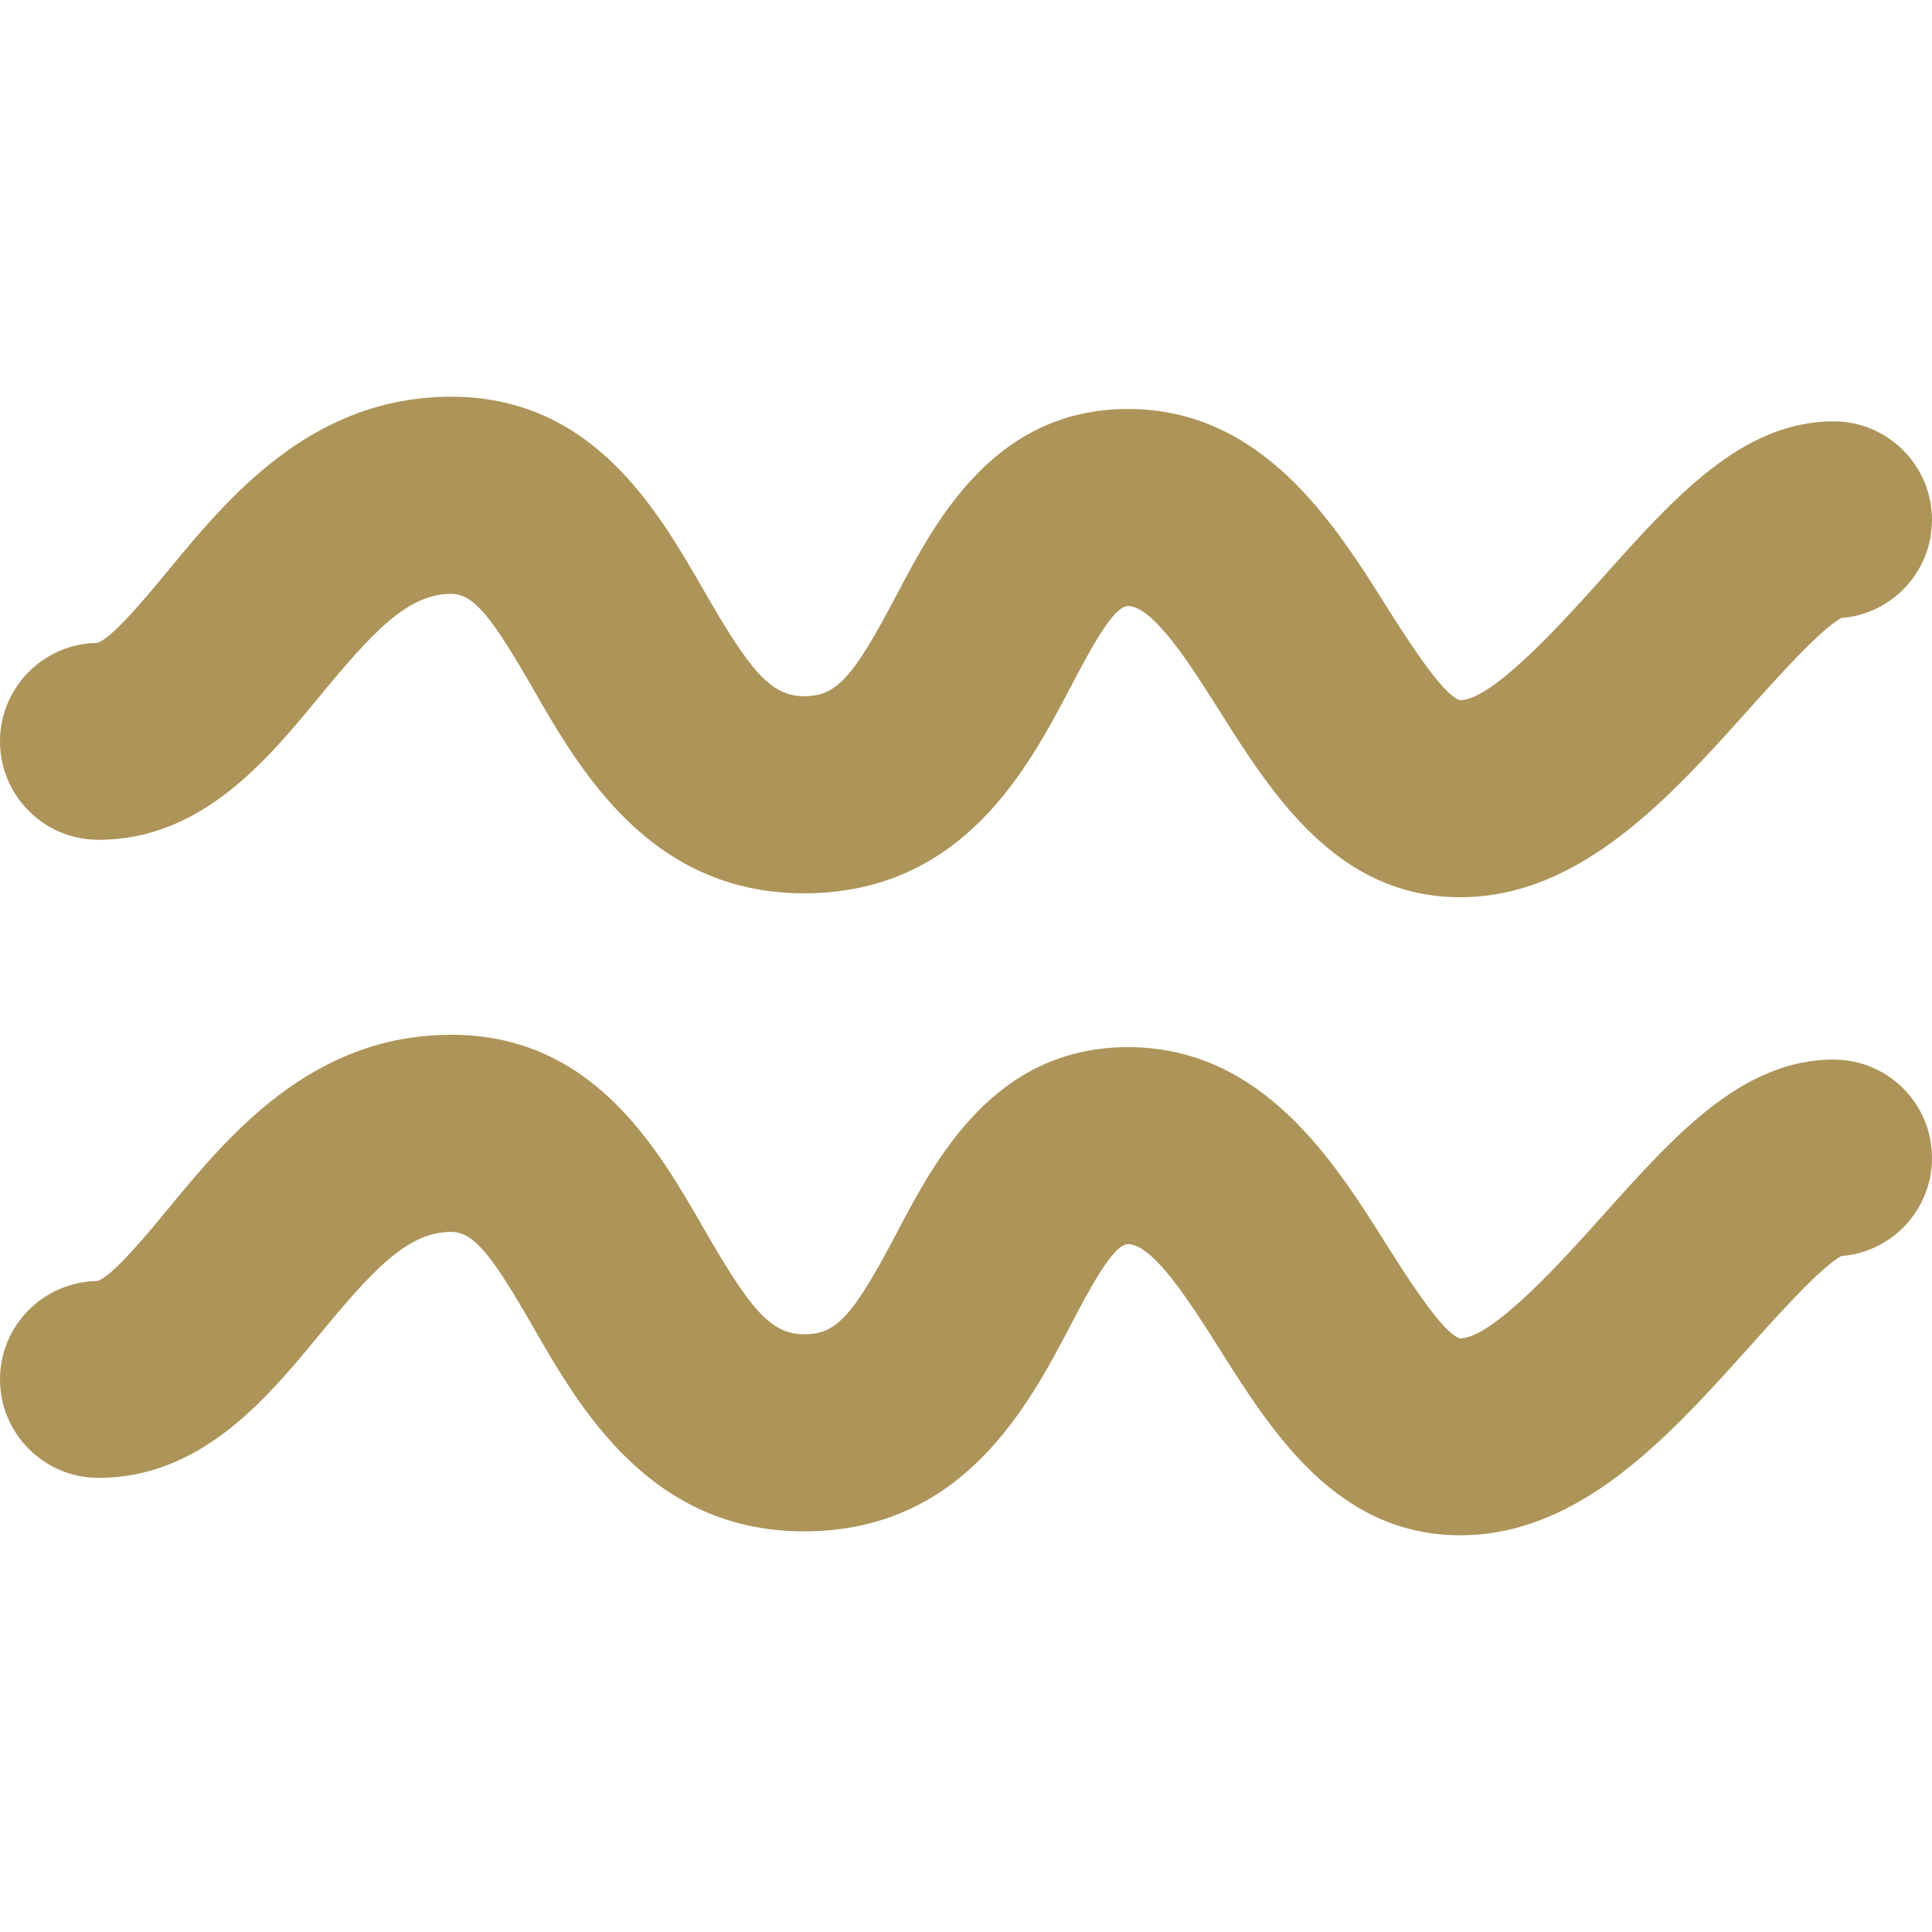
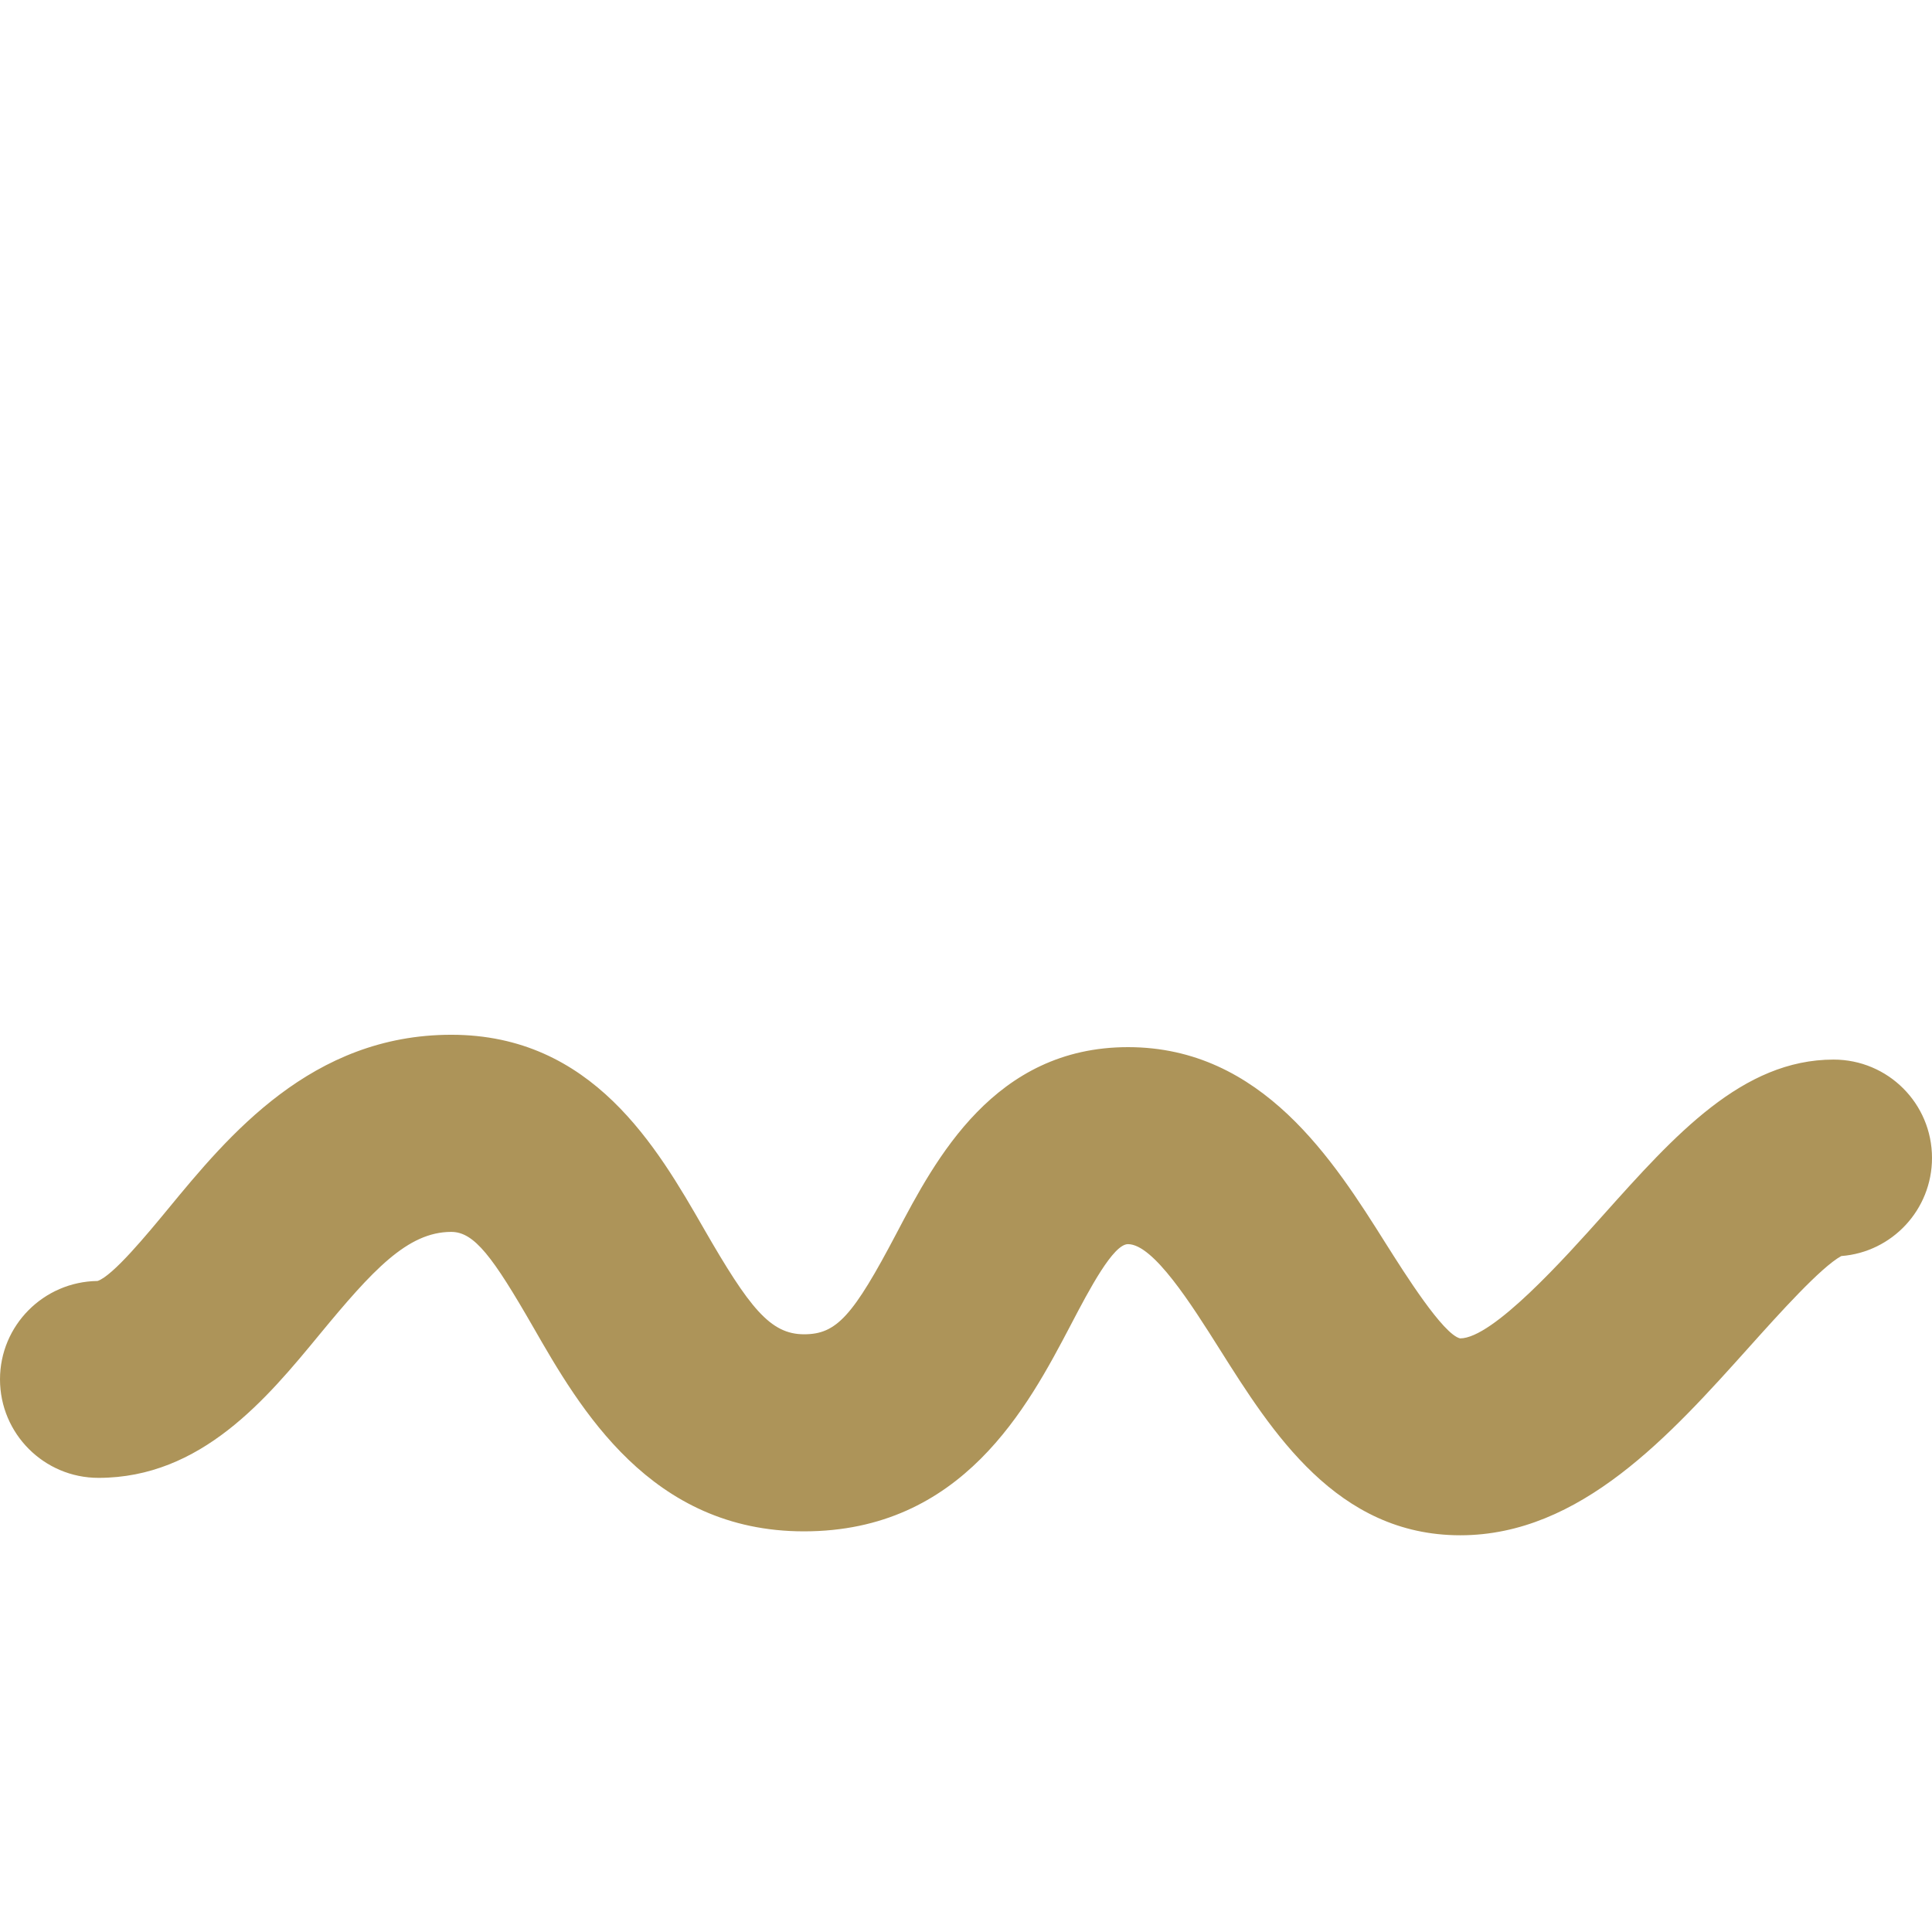
<svg xmlns="http://www.w3.org/2000/svg" version="1.1" id="Capa_1" x="0px" y="0px" viewBox="0 0 32 32" style="enable-background:new 0 0 32 32;" xml:space="preserve">
  <g>
    <g>
-       <path d="M1.631,13.91c1.703,0,2.789-1.314,3.662-2.376c0.873-1.057,1.455-1.698,2.181-1.698c0.382,0,0.688,0.412,1.356,1.574 c0.775,1.35,1.944,3.386,4.486,3.386c2.623,0,3.706-2.061,4.42-3.422c0.312-0.596,0.703-1.336,0.947-1.336 c0.422,0,1.055,1.006,1.516,1.737c0.867,1.373,1.943,3.086,3.988,3.086c1.994,0,3.479-1.663,4.797-3.132 c0.473-0.528,1.177-1.312,1.514-1.493C31.339,10.172,32,9.468,32,8.611c0-0.899-0.729-1.632-1.63-1.632 c-1.511,0-2.63,1.25-3.813,2.574c-0.641,0.716-1.832,2.045-2.373,2.045c-0.283-0.067-0.918-1.078-1.225-1.562 c-0.866-1.376-2.053-3.262-4.275-3.262c-2.215,0-3.188,1.854-3.833,3.079c-0.725,1.38-0.996,1.678-1.533,1.678 c-0.561,0-0.905-0.438-1.658-1.747c-0.781-1.355-1.849-3.213-4.186-3.213c-2.316,0-3.693,1.669-4.697,2.889 c-0.342,0.412-0.91,1.104-1.163,1.188C0.722,10.658,0,11.385,0,12.279C0,13.18,0.73,13.91,1.631,13.91z" fill="#000000" style="fill: rgb(173, 148, 89);" />
      <path d="M30.37,17.55c-1.511,0-2.63,1.25-3.813,2.572c-0.641,0.717-1.832,2.046-2.373,2.046c-0.283-0.067-0.918-1.077-1.225-1.562 c-0.866-1.377-2.053-3.262-4.275-3.262c-2.215,0-3.188,1.854-3.833,3.08c-0.725,1.379-0.996,1.676-1.533,1.676 c-0.561,0-0.905-0.438-1.658-1.746c-0.779-1.355-1.848-3.215-4.185-3.215c-2.315,0-3.692,1.67-4.696,2.89 c-0.342,0.414-0.91,1.104-1.163,1.188C0.722,21.228,0,21.953,0,22.847c0,0.899,0.73,1.631,1.631,1.631 c1.703,0,2.789-1.314,3.662-2.375c0.873-1.058,1.455-1.699,2.181-1.699c0.382,0,0.688,0.413,1.356,1.574 c0.775,1.351,1.944,3.386,4.486,3.386c2.623,0,3.706-2.06,4.42-3.42c0.312-0.597,0.703-1.337,0.947-1.337 c0.422,0,1.055,1.006,1.516,1.736c0.867,1.375,1.943,3.086,3.988,3.086c1.994,0,3.479-1.662,4.797-3.131 c0.473-0.527,1.177-1.312,1.514-1.494C31.339,20.74,32,20.036,32,19.179C32,18.278,31.271,17.55,30.37,17.55z" fill="#000000" style="fill: rgb(173, 148, 89);" />
    </g>
  </g>
</svg>